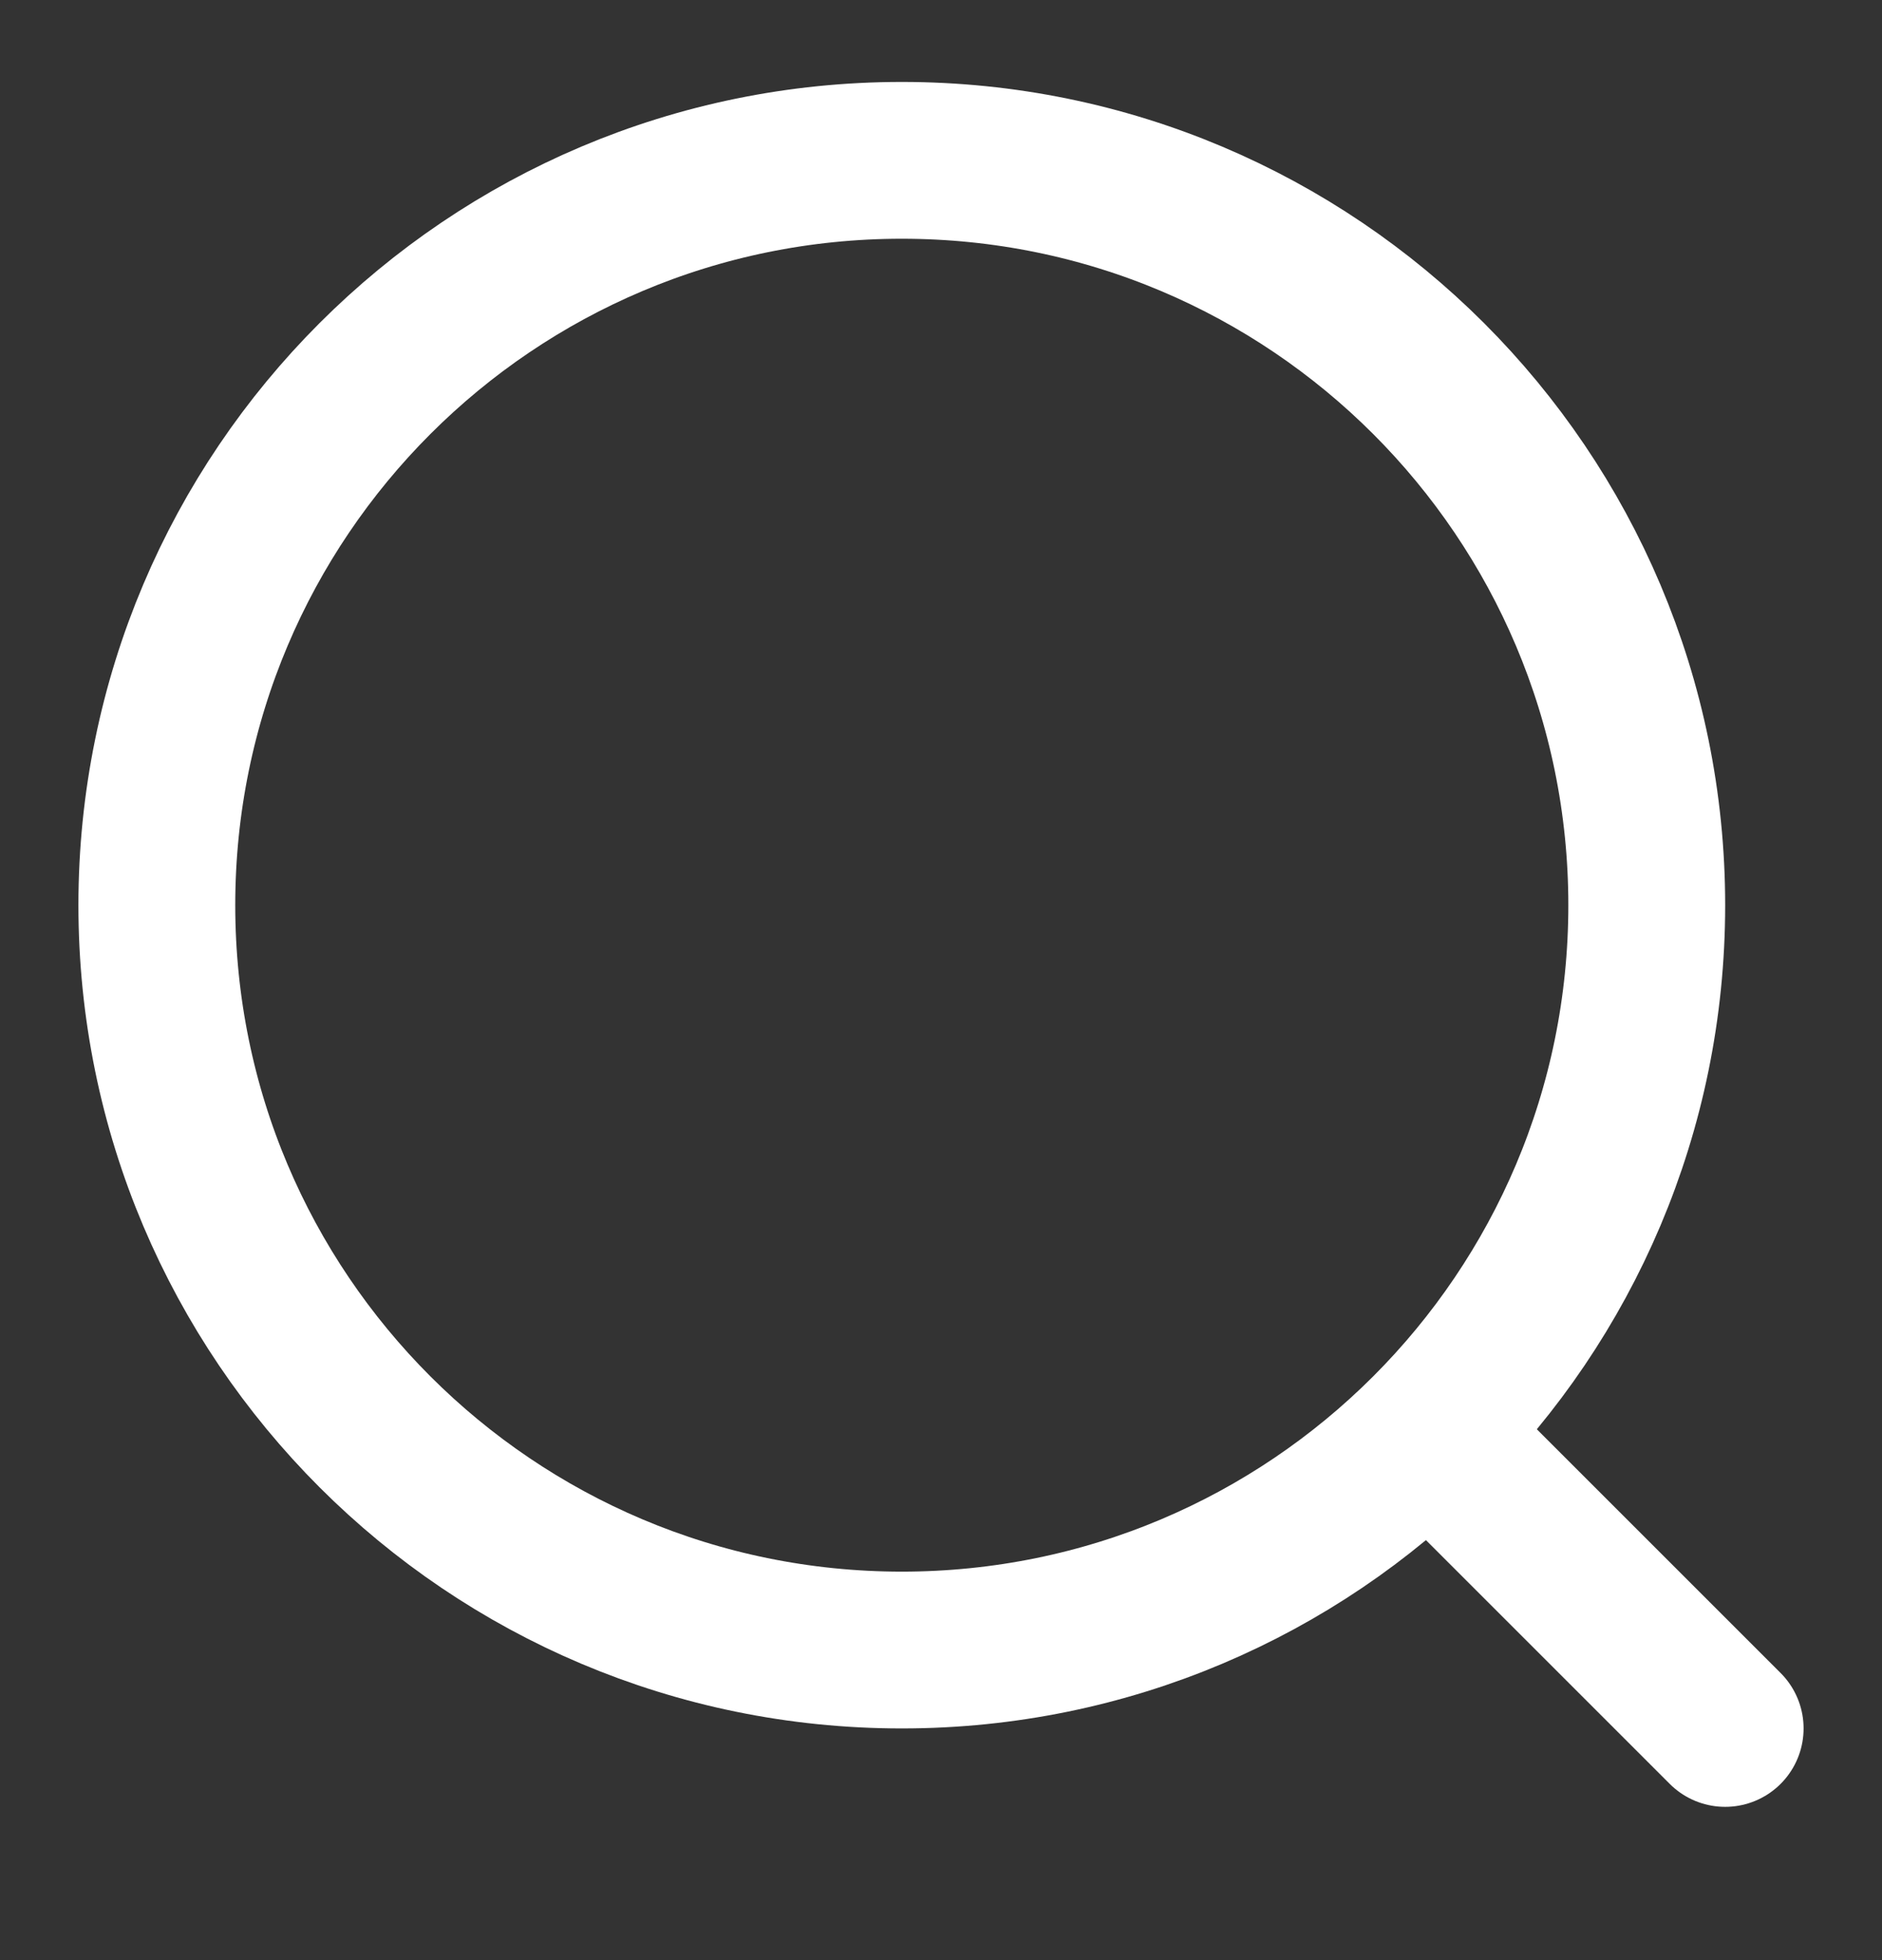
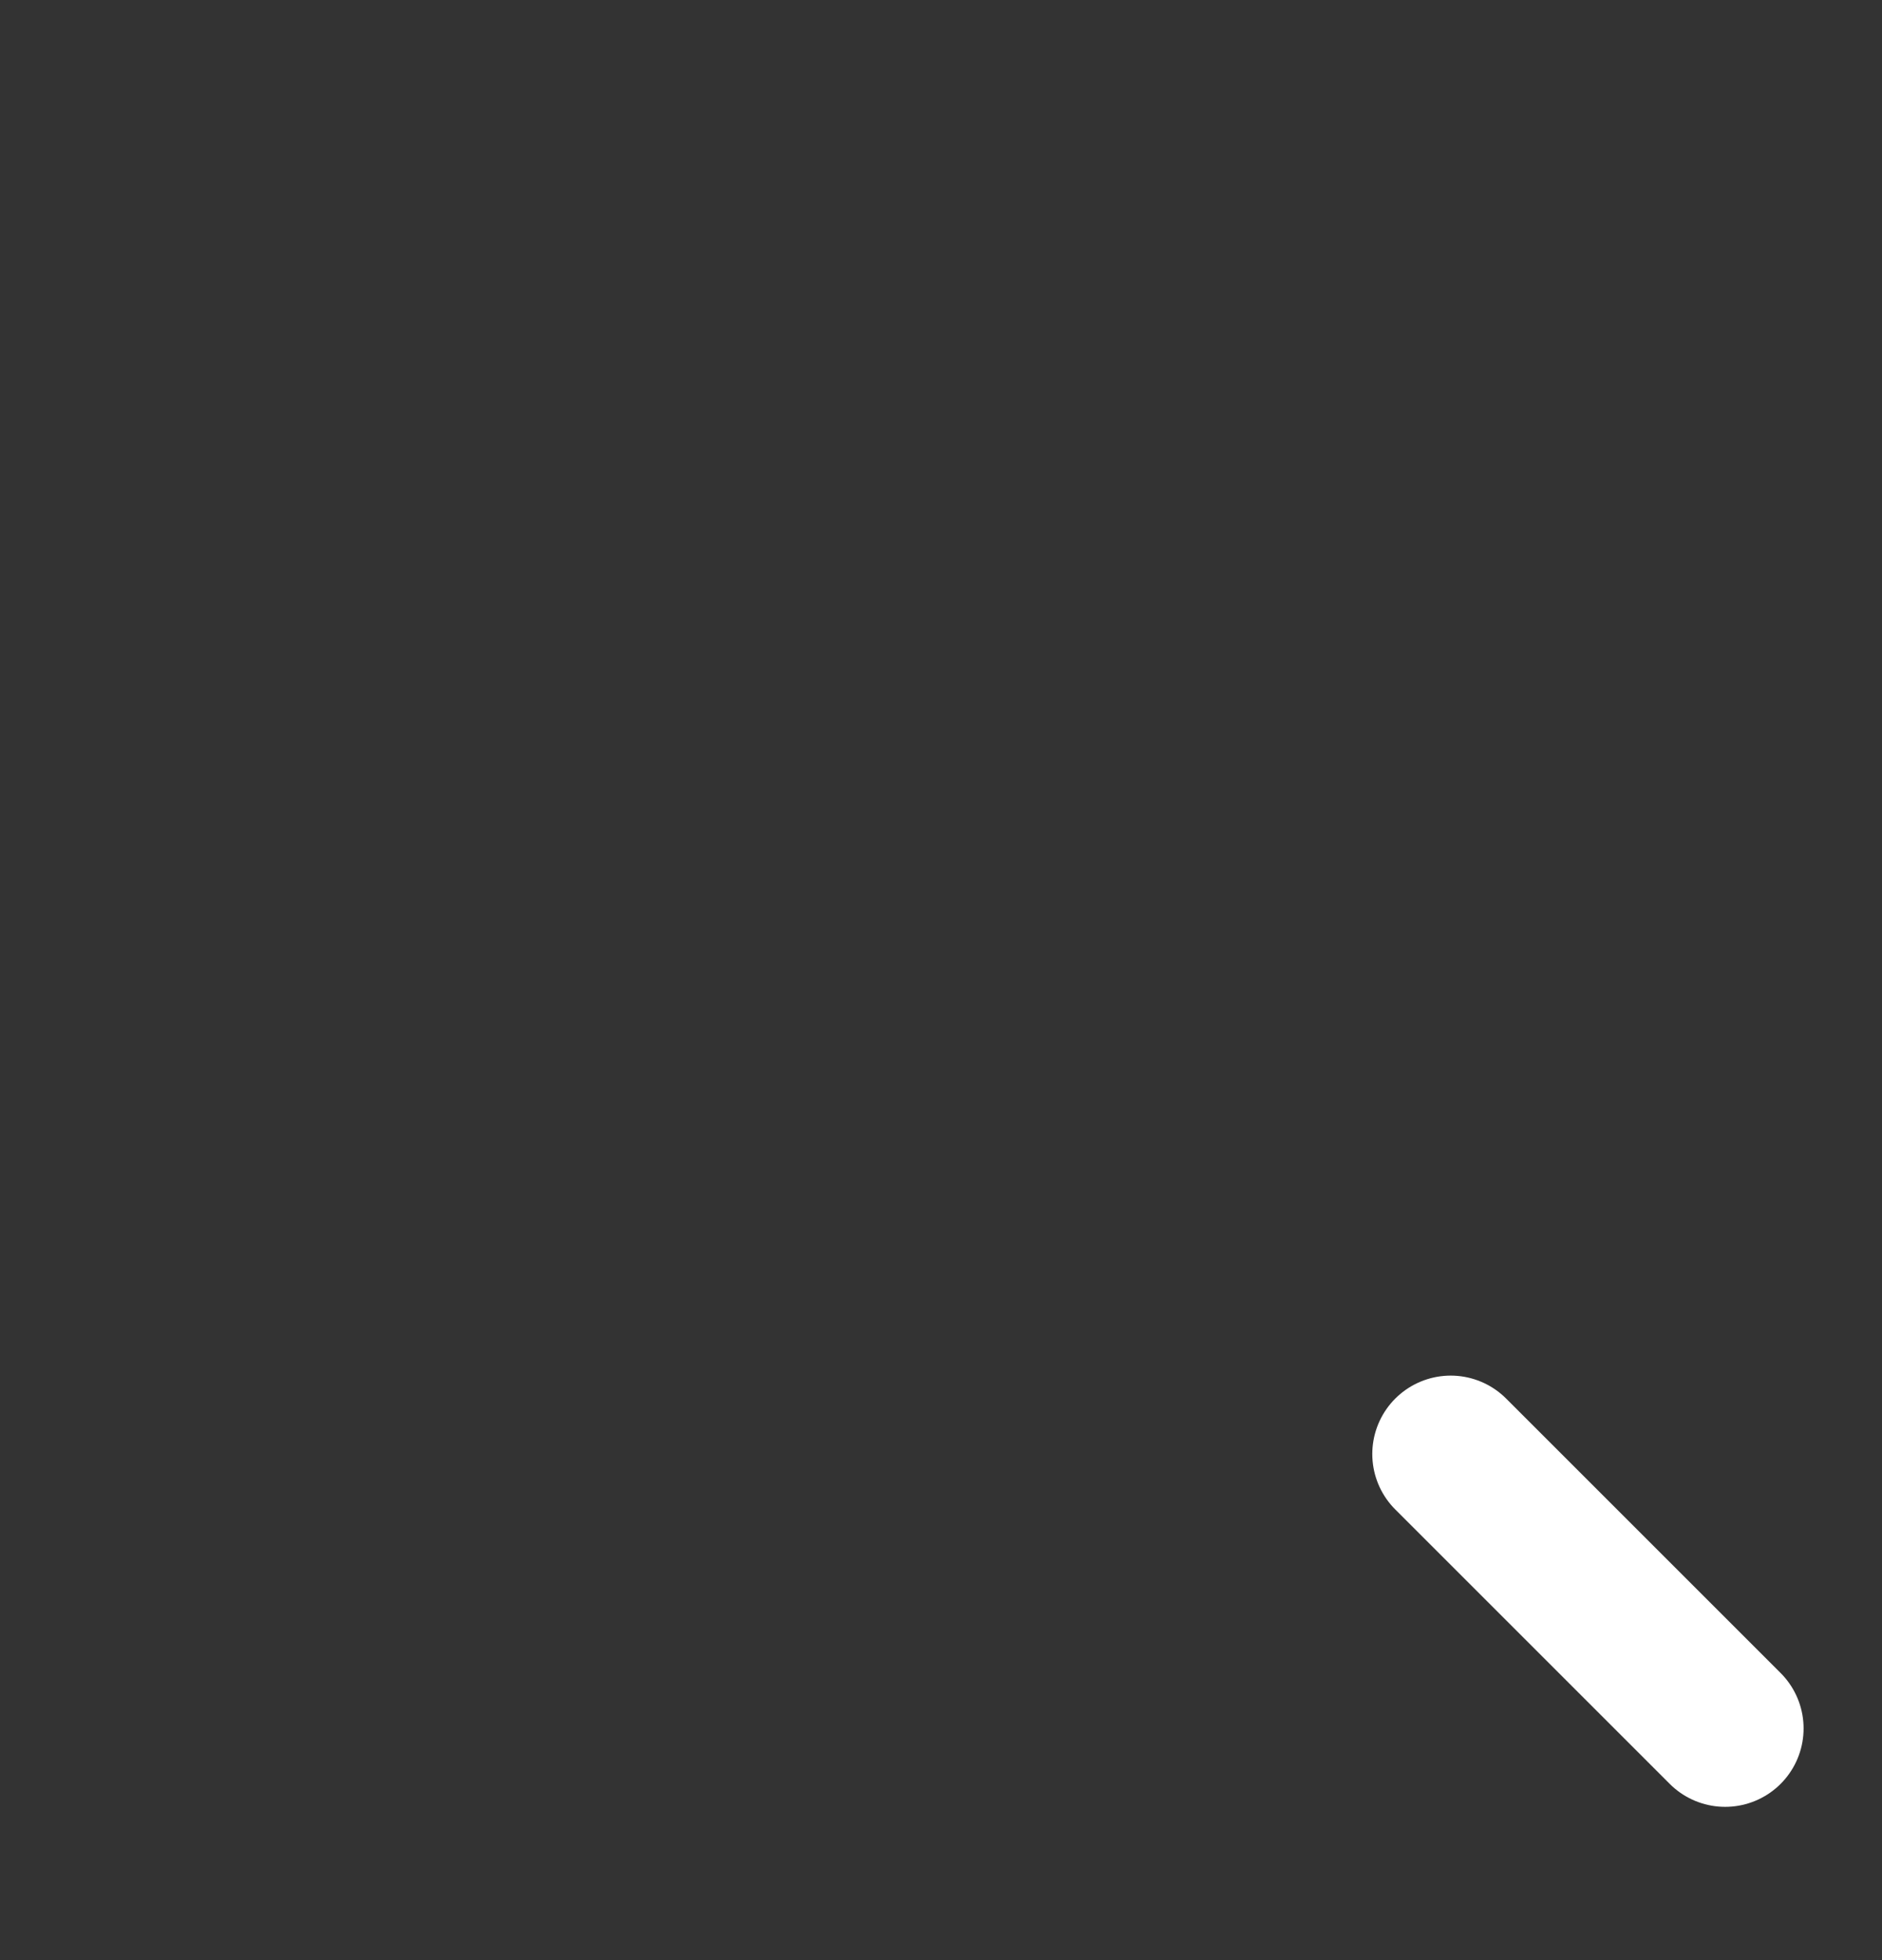
<svg xmlns="http://www.w3.org/2000/svg" width="24" height="25" viewBox="0 0 24 25" fill="none">
  <rect x="0" y="0" width="24" height="25" fill="#333333" stroke="none" />
-   <path d="M11.5 21.045C16.747 21.045 21 16.792 21 11.545C21 6.299 16.747 2.045 11.5 2.045C6.253 2.045 2 6.299 2 11.545C2 16.792 6.253 21.045 11.5 21.045Z" stroke="white" stroke-width="2" />
  <path d="M18.5 18.545L22 22.045" stroke="white" stroke-width="2" stroke-linecap="round" />
</svg>